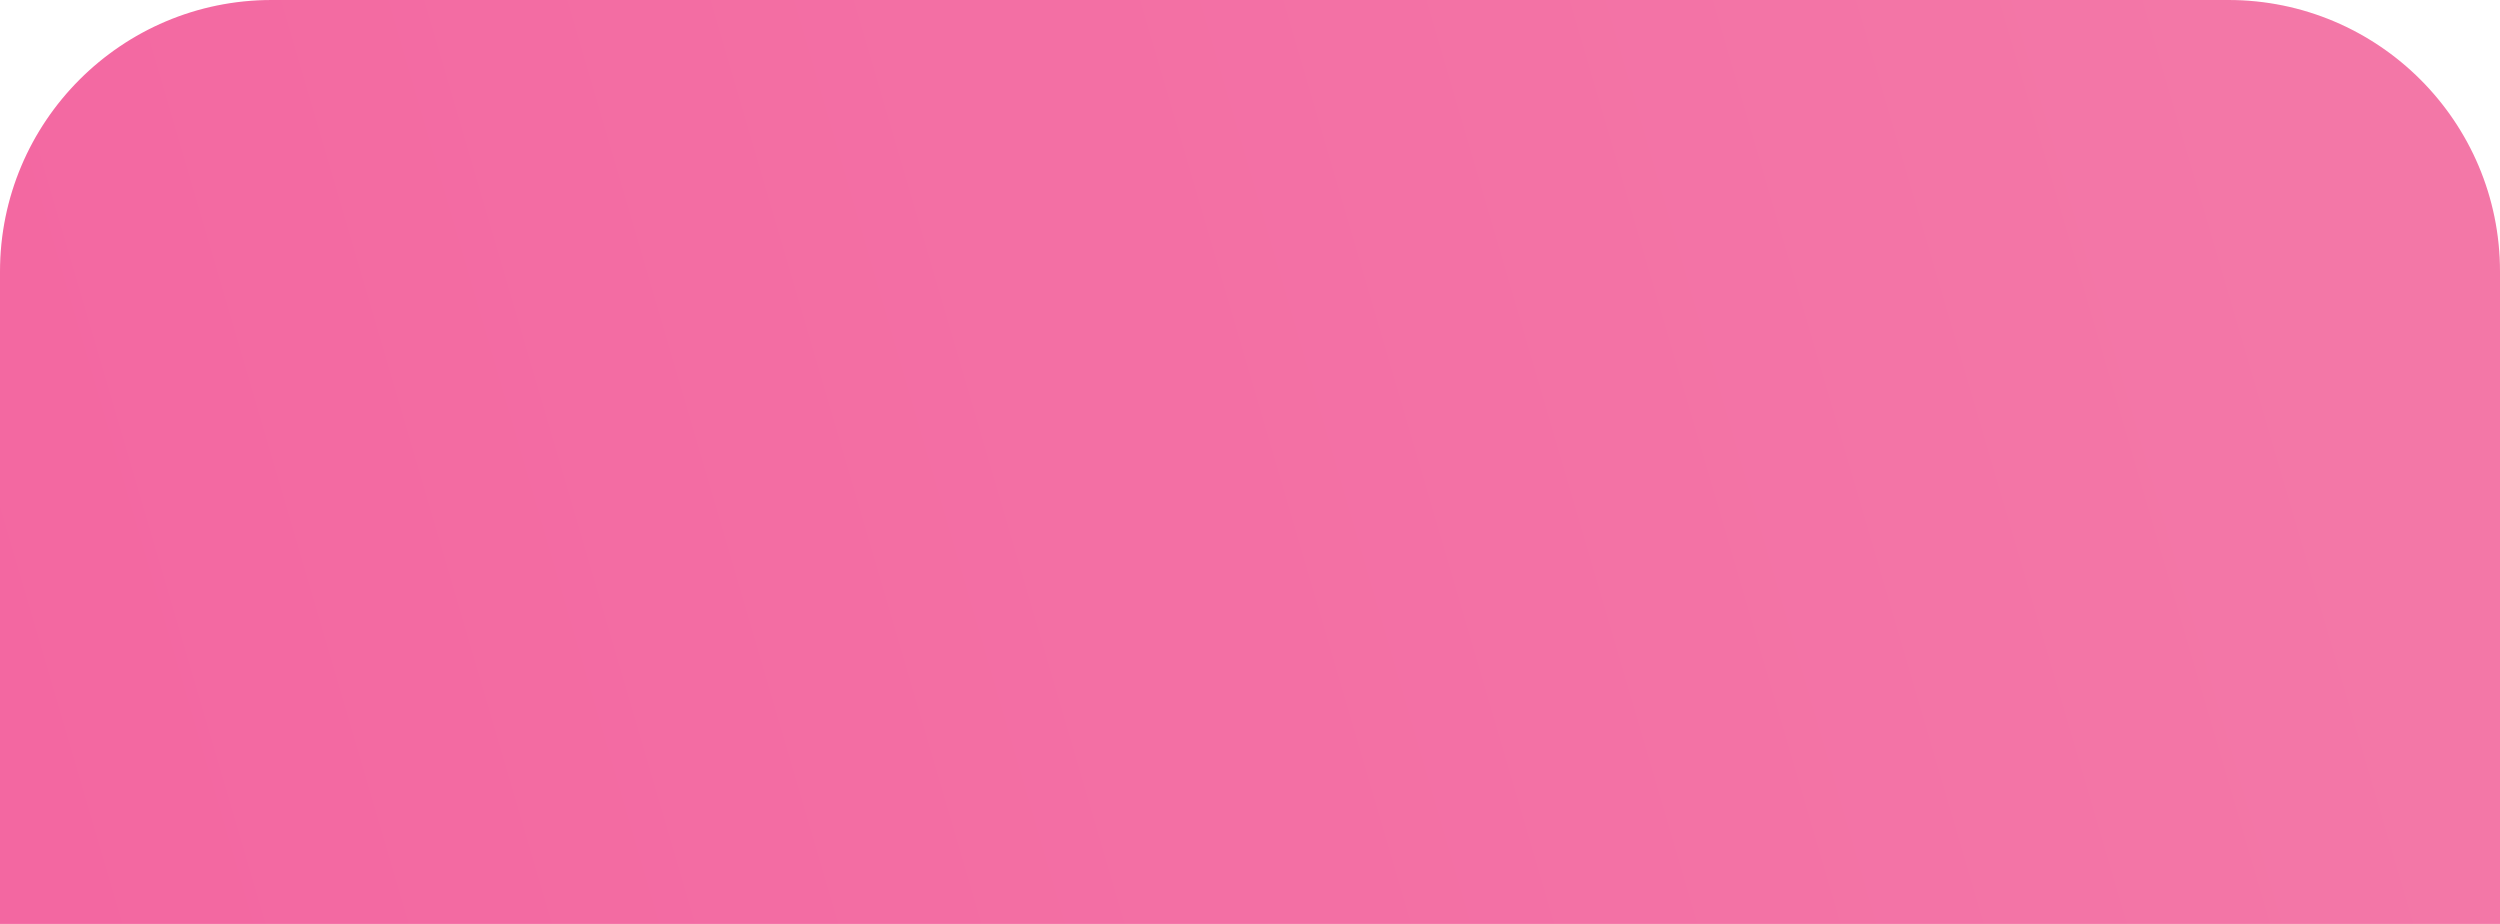
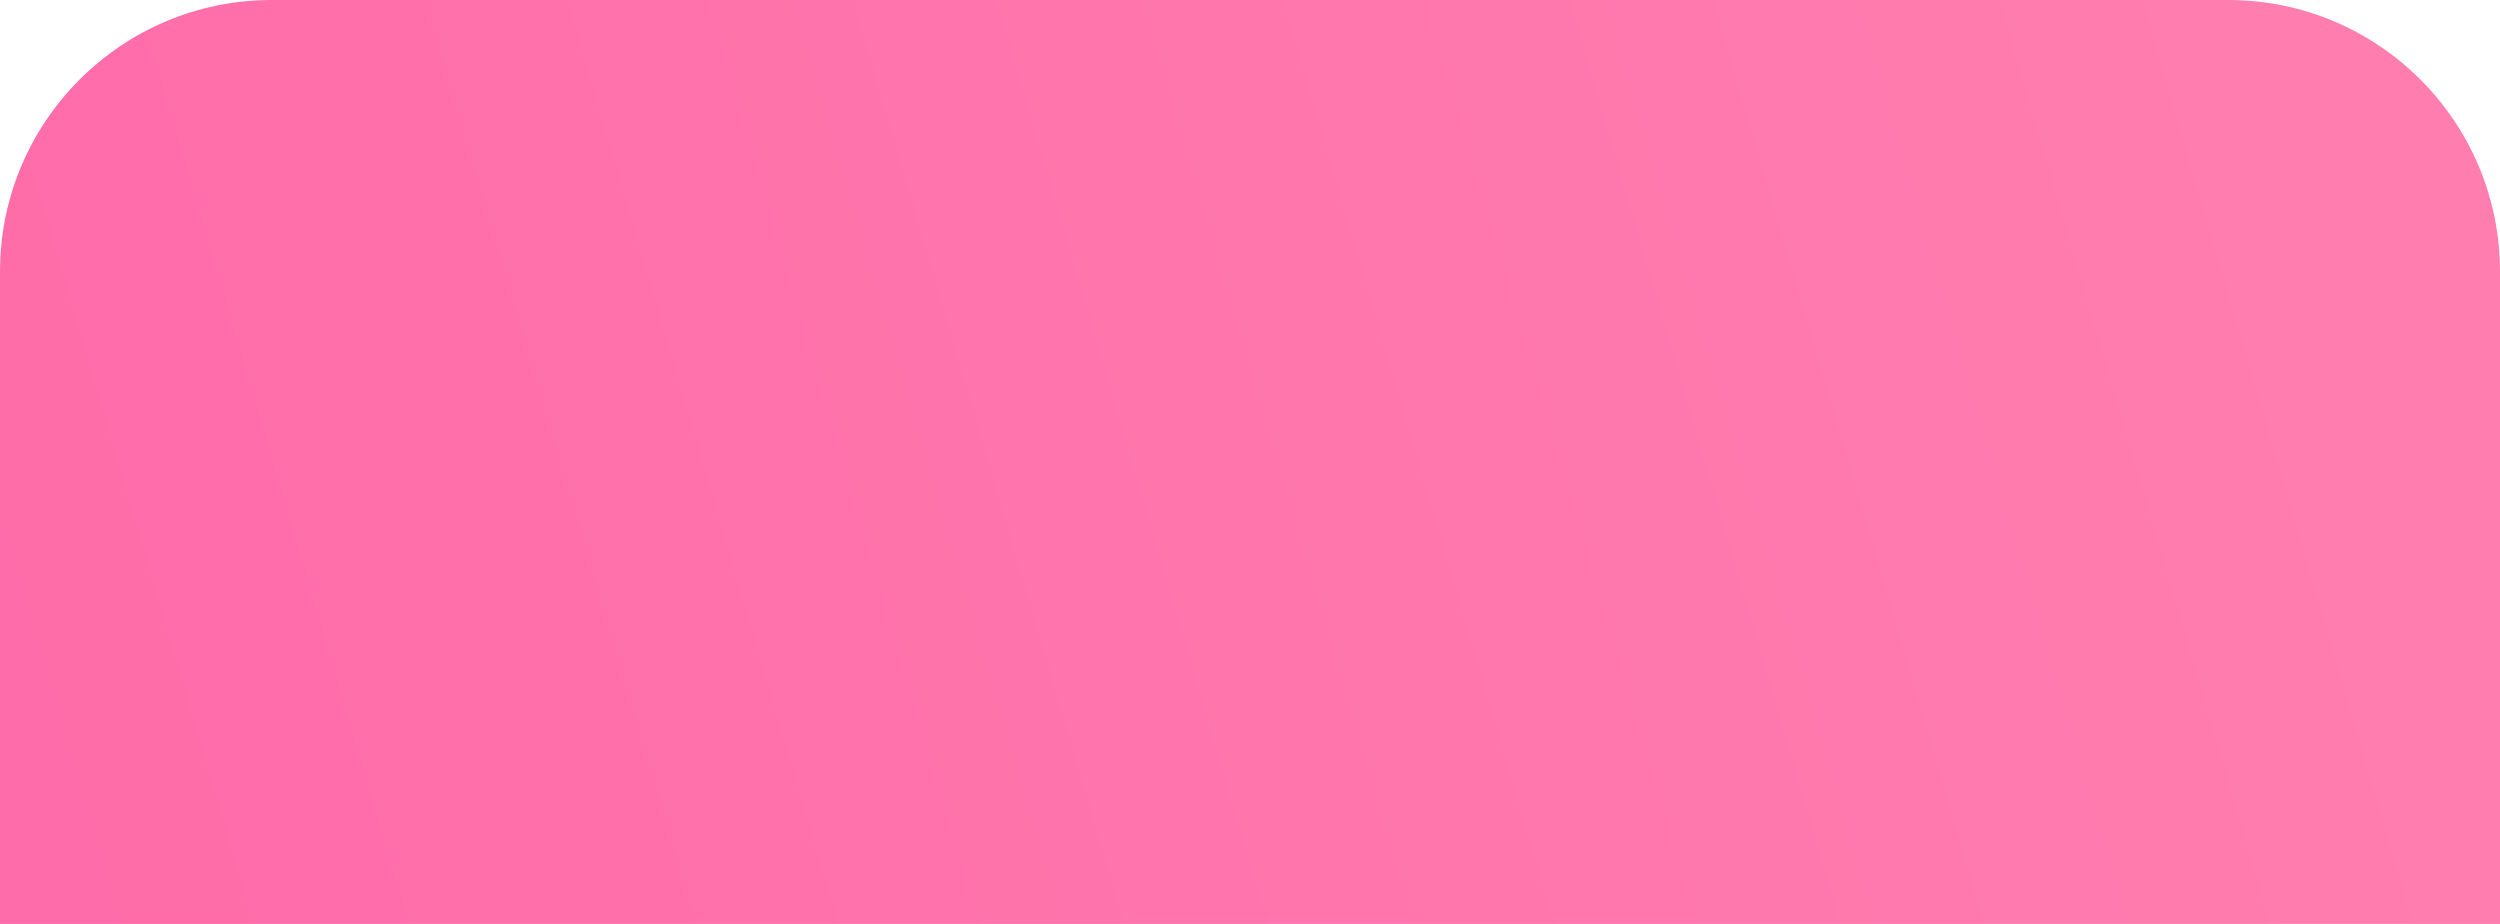
<svg xmlns="http://www.w3.org/2000/svg" width="92" height="34" viewBox="0 0 92 34" fill="none">
  <path d="M0 10C0 4.477 4.477 0 10 0H82C87.523 0 92 4.477 92 10V34H0V10Z" fill="url(#paint0_linear_33_1584)" />
-   <path d="M0 10C0 4.477 4.477 0 10 0H82C87.523 0 92 4.477 92 10V34H0V10Z" fill="black" fill-opacity="0.05" />
  <defs>
    <linearGradient id="paint0_linear_33_1584" x1="77.312" y1="-14.2" x2="-5.175" y2="9.997" gradientUnits="userSpaceOnUse">
      <stop stop-color="#FF7DAF" />
      <stop offset="1" stop-color="#FF6CA9" />
    </linearGradient>
  </defs>
</svg>